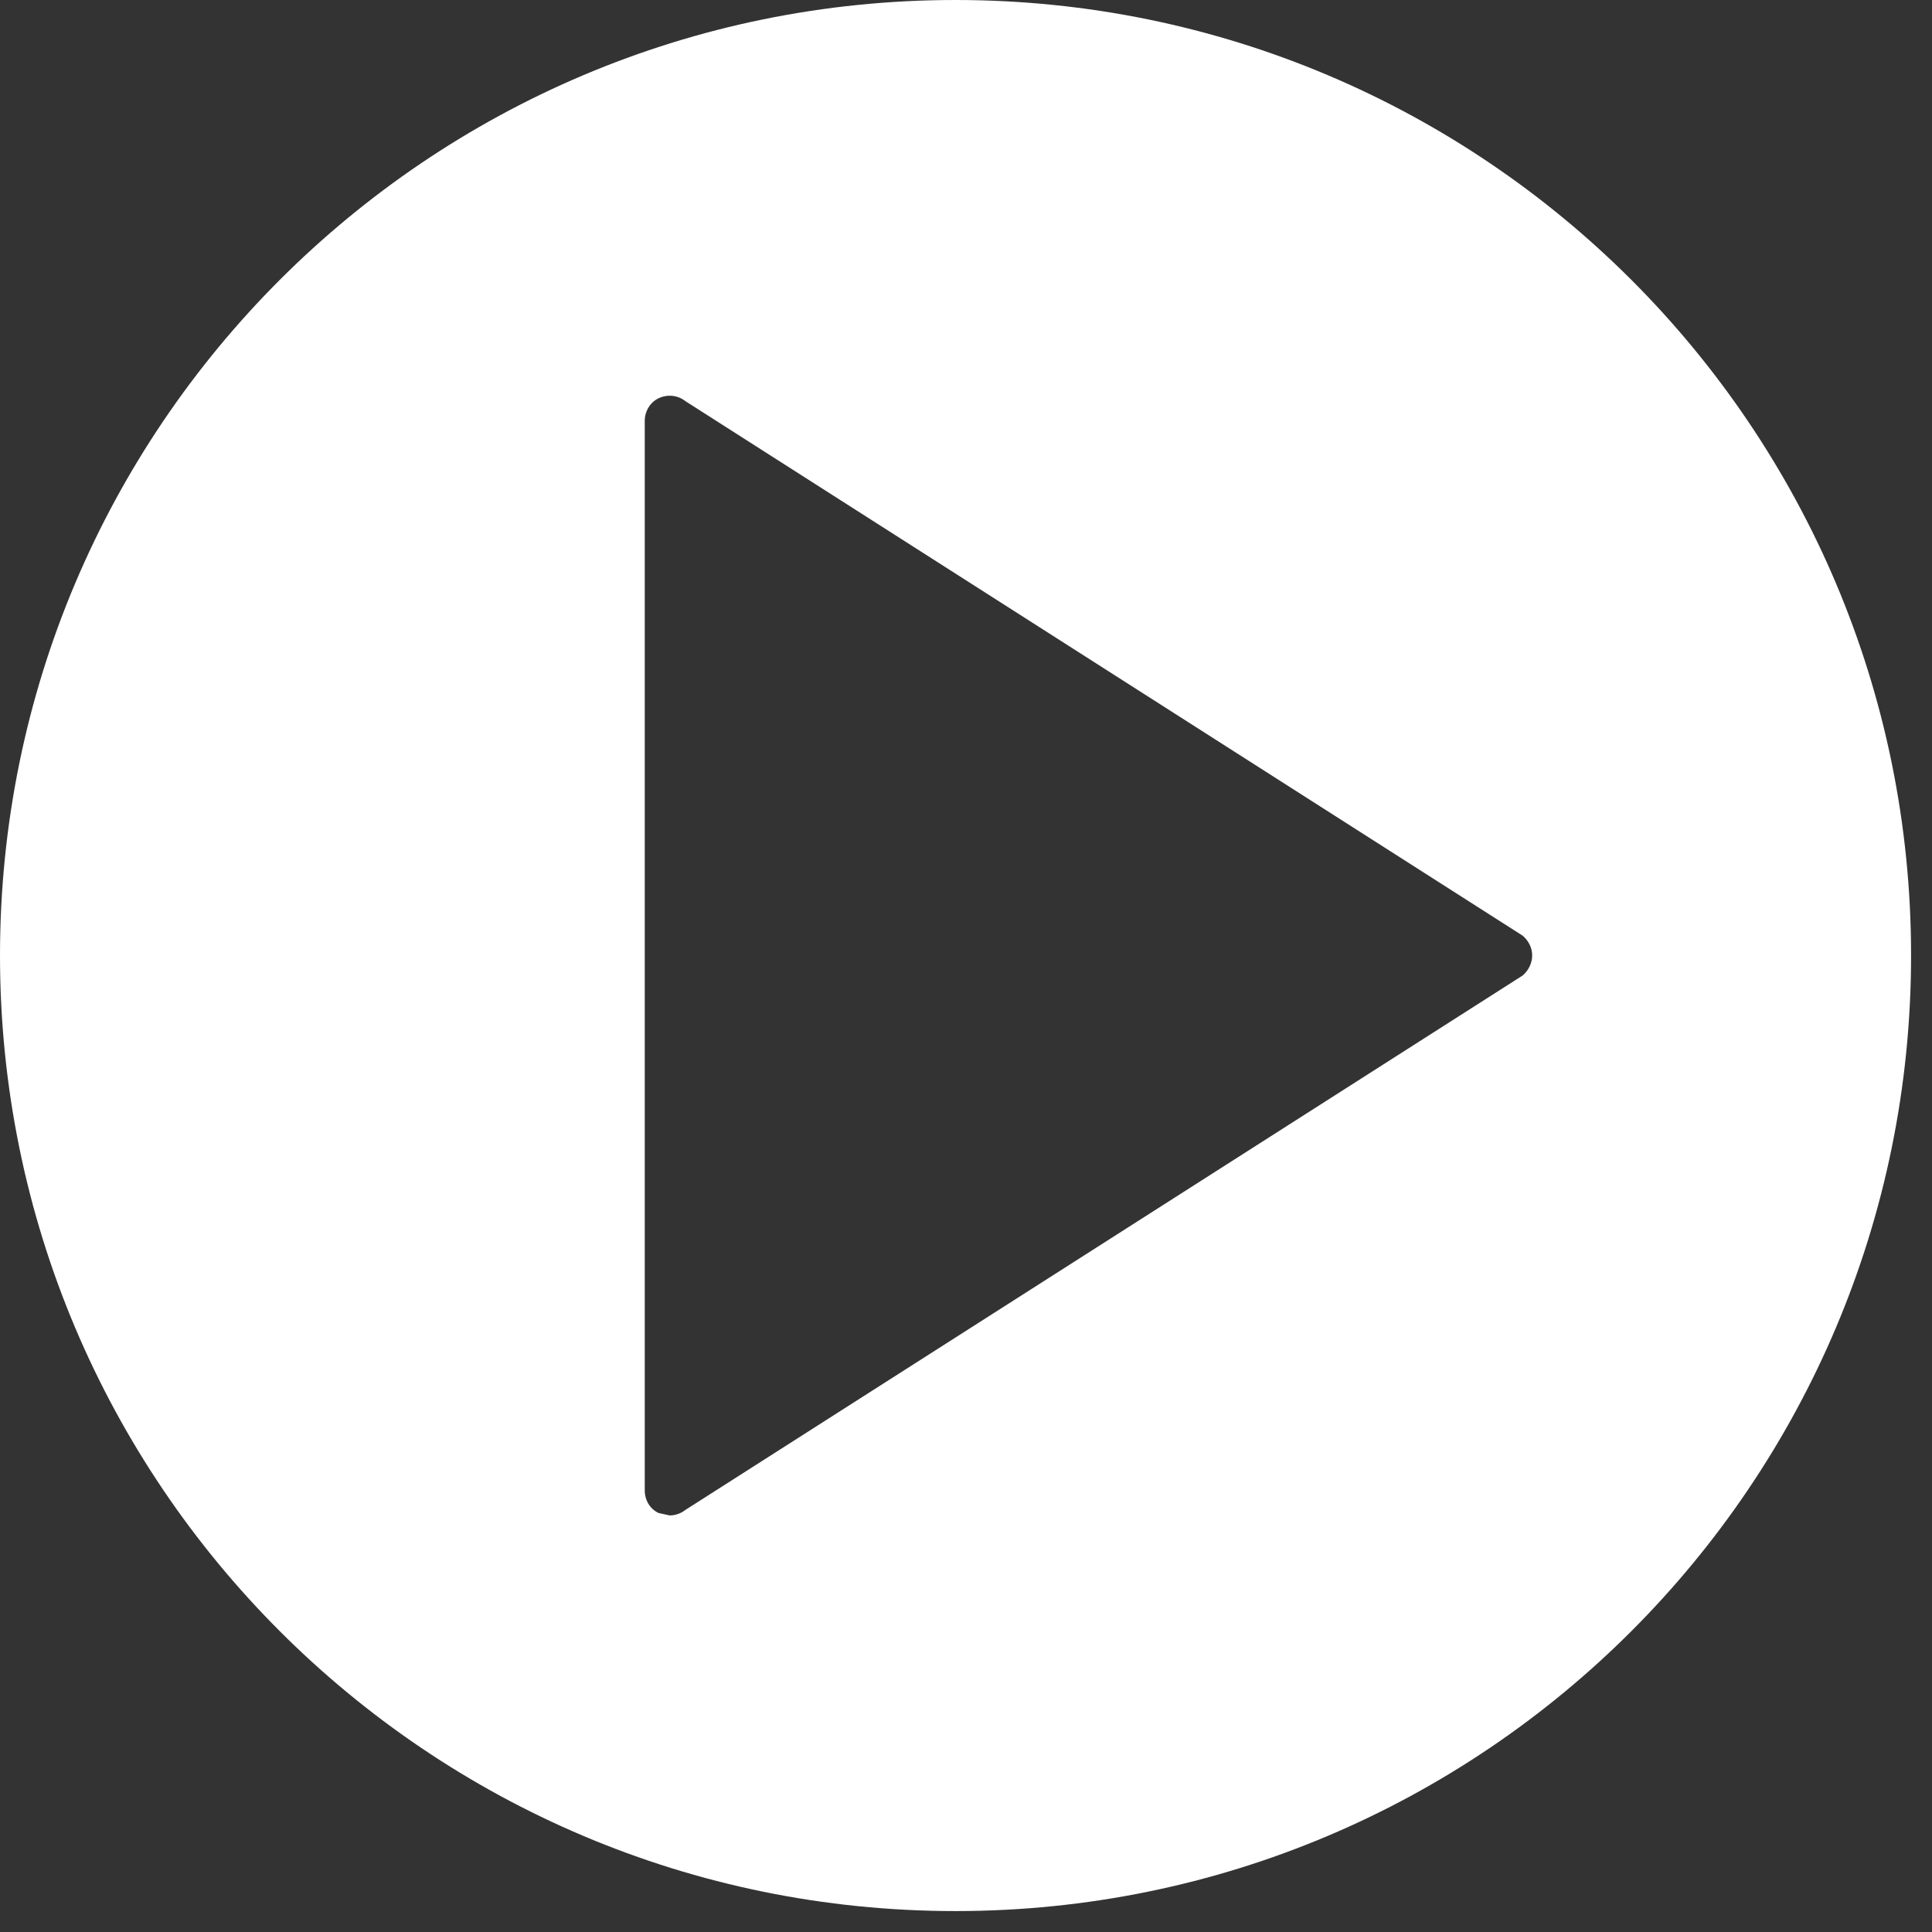
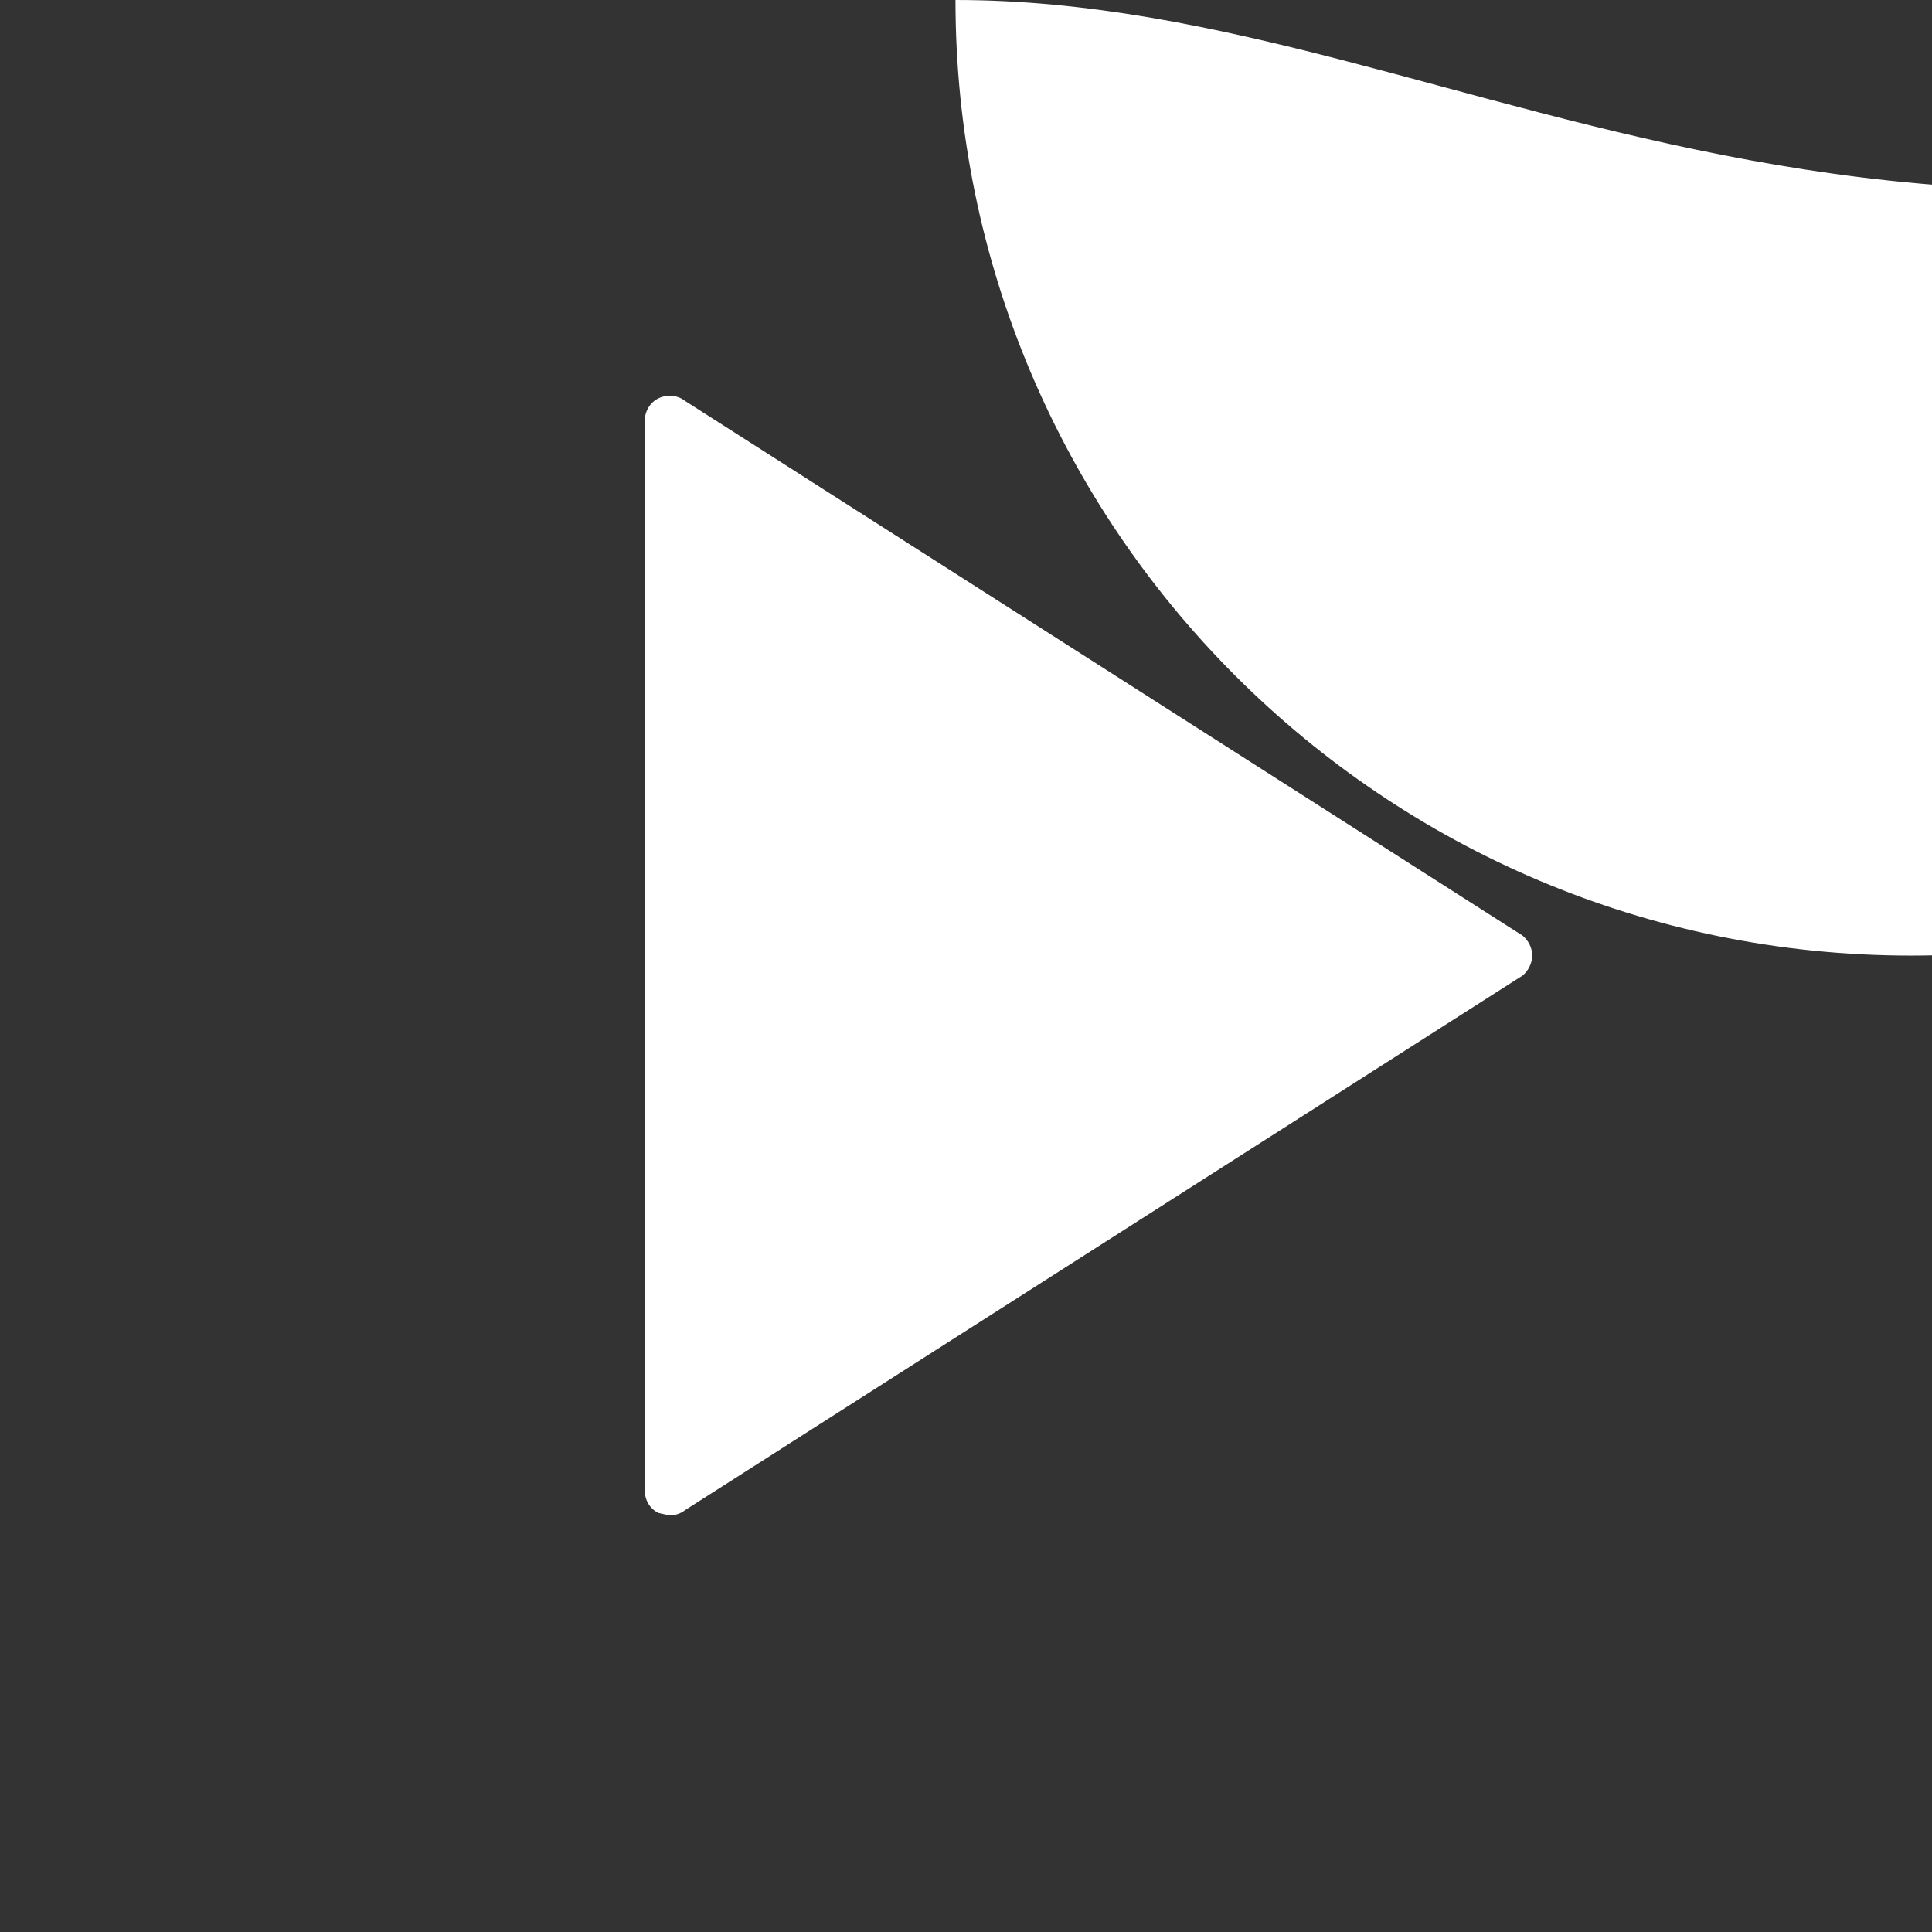
<svg xmlns="http://www.w3.org/2000/svg" version="1.1" x="0px" y="0px" width="18px" height="18px" viewBox="0 0 18 18" enable-background="new 0 0 18 18" xml:space="preserve">
  <rect x="0" y="0" width="18" height="18" fill="#333333" stroke="none" />
  <defs>
</defs>
-   <path fill="#FFFFFF" d="M8.902,0C3.986,0,0,3.984,0,8.902c0,4.919,3.986,8.903,8.902,8.903c4.919,0,8.903-3.984,8.903-8.903  C17.806,3.984,13.821,0,8.902,0 M14.187,9.088l-7.802,4.98c-0.042,0.033-0.094,0.051-0.146,0.051l-0.104-0.023  c-0.08-0.038-0.128-0.12-0.128-0.21V3.921c0-0.088,0.049-0.172,0.128-0.21c0.083-0.04,0.181-0.029,0.25,0.026l7.802,4.981  c0.054,0.047,0.088,0.112,0.088,0.184S14.24,9.042,14.187,9.088" />
+   <path fill="#FFFFFF" d="M8.902,0c0,4.919,3.986,8.903,8.902,8.903c4.919,0,8.903-3.984,8.903-8.903  C17.806,3.984,13.821,0,8.902,0 M14.187,9.088l-7.802,4.98c-0.042,0.033-0.094,0.051-0.146,0.051l-0.104-0.023  c-0.08-0.038-0.128-0.12-0.128-0.21V3.921c0-0.088,0.049-0.172,0.128-0.21c0.083-0.04,0.181-0.029,0.25,0.026l7.802,4.981  c0.054,0.047,0.088,0.112,0.088,0.184S14.24,9.042,14.187,9.088" />
</svg>